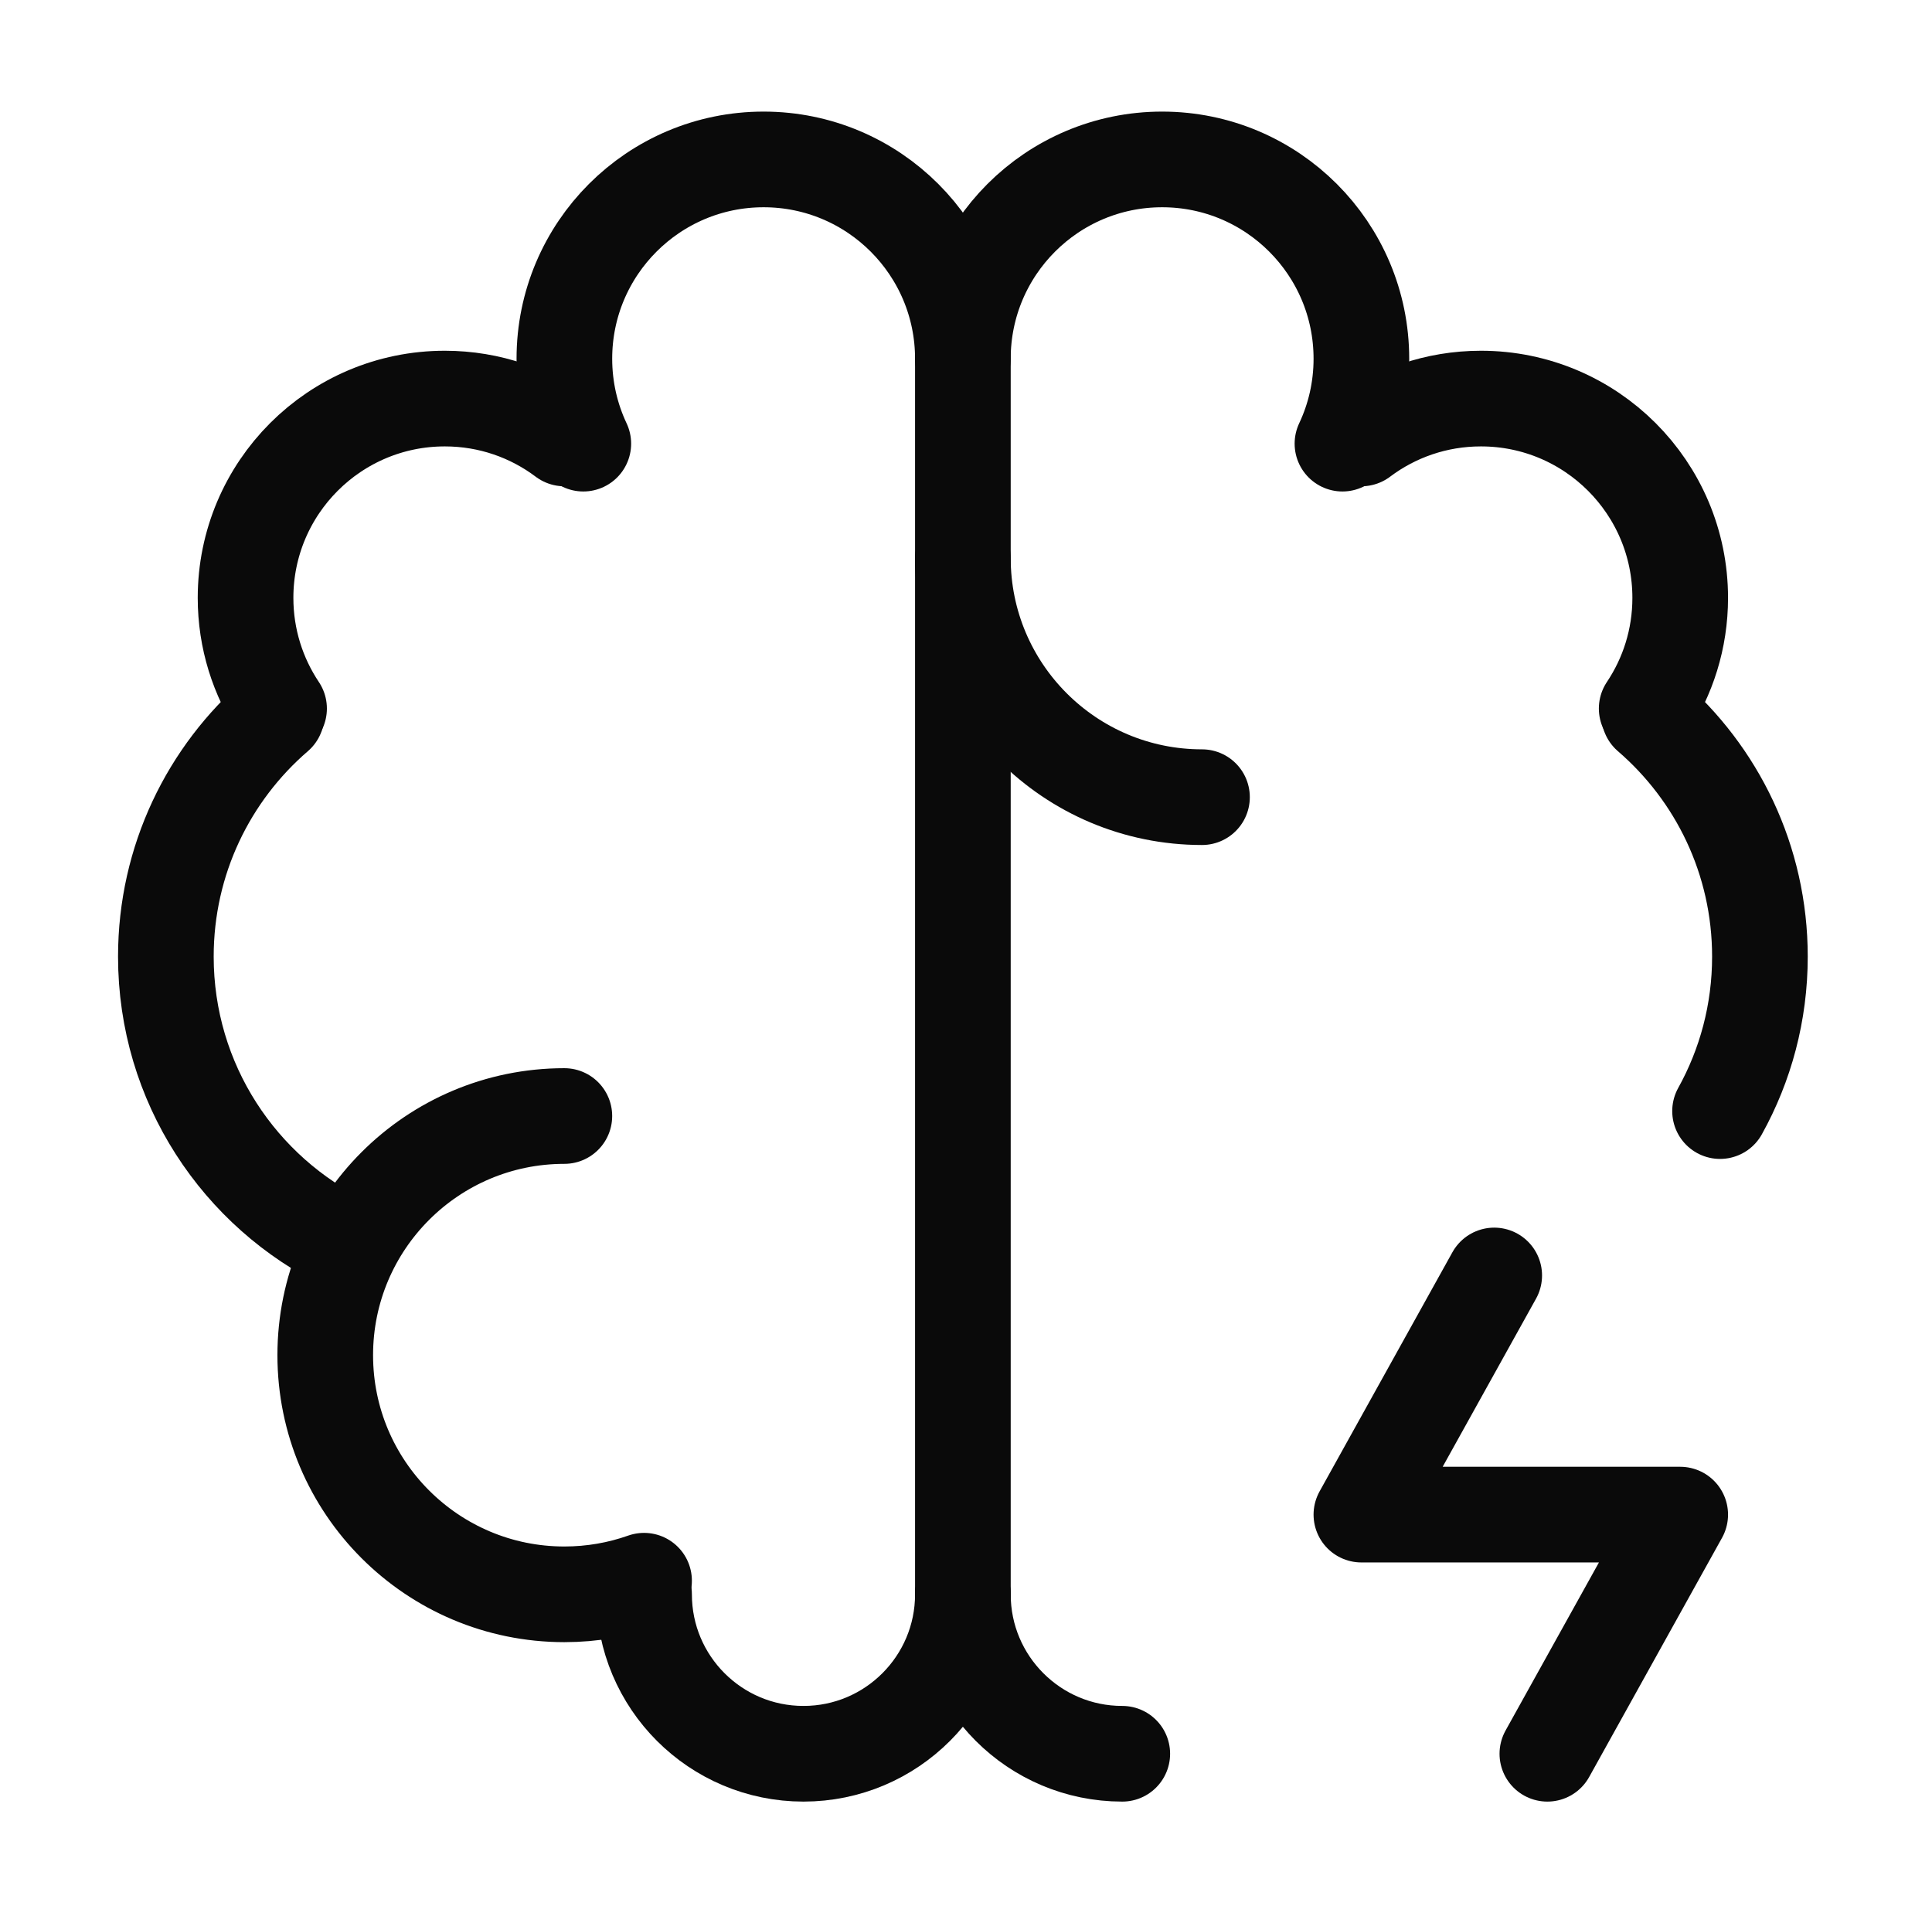
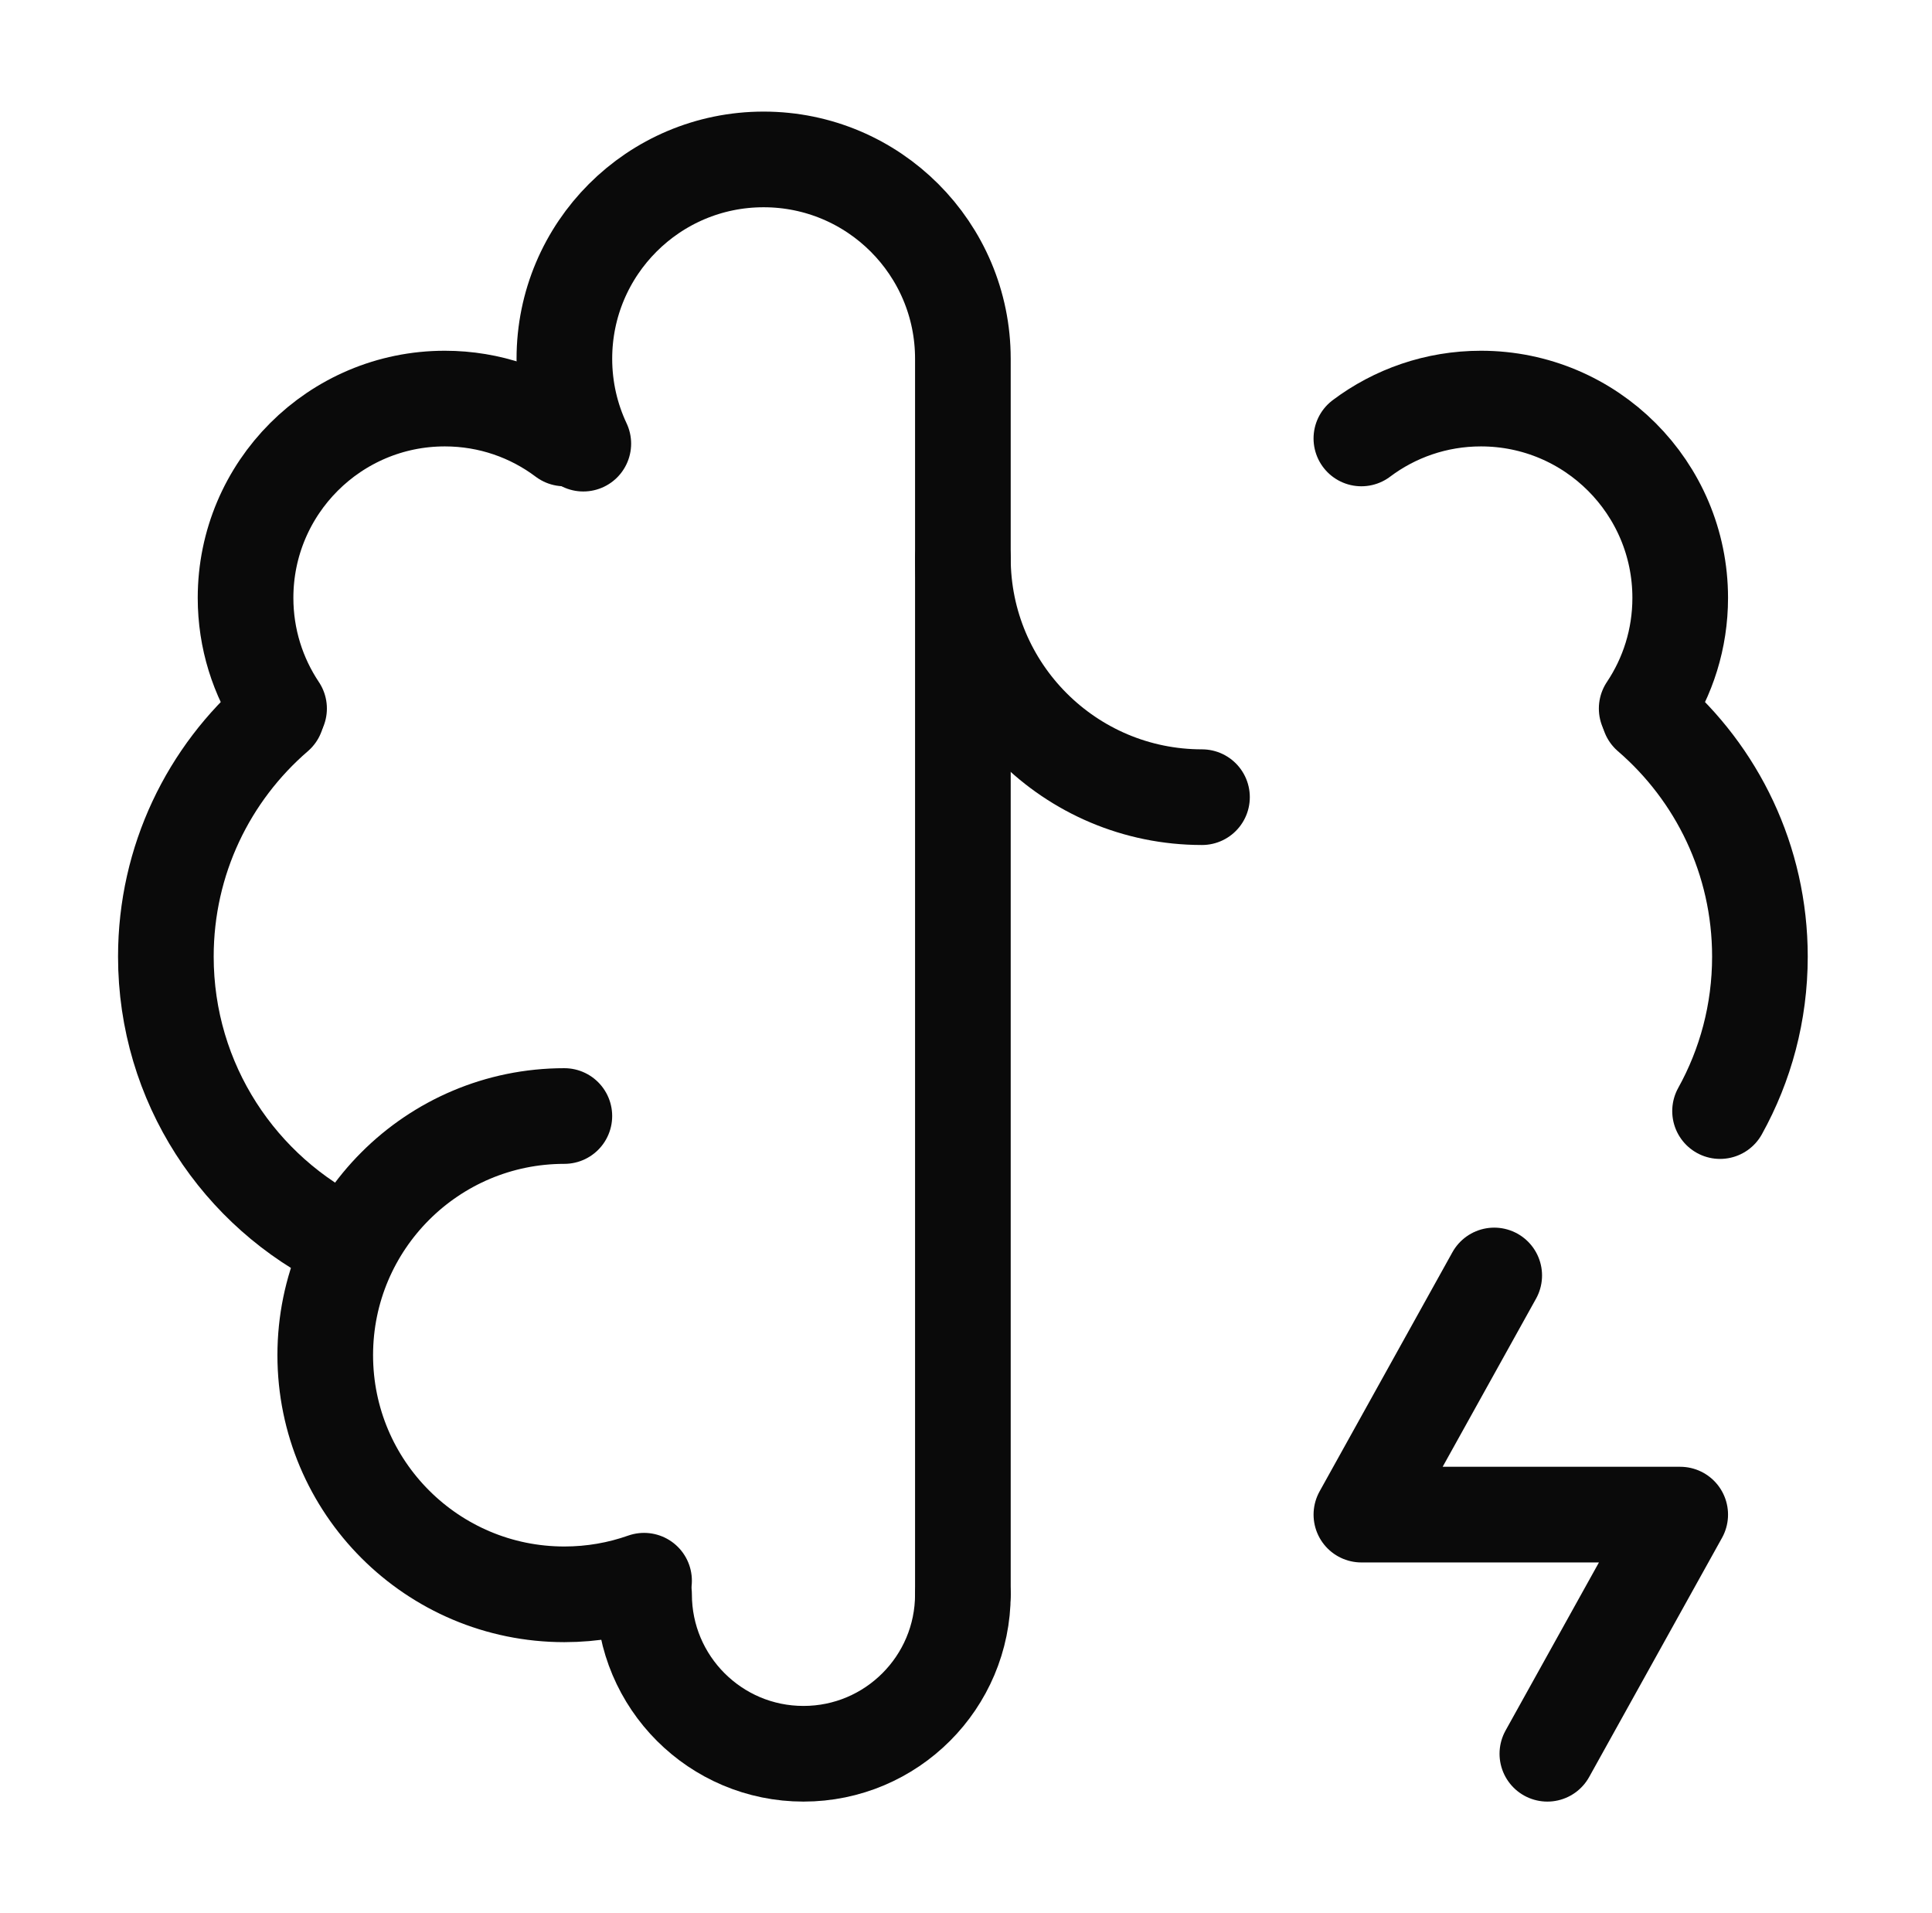
<svg xmlns="http://www.w3.org/2000/svg" width="101" height="100" viewBox="0 0 101 100" fill="none">
  <path d="M29.503 58.333C22.6 58.333 17.003 63.93 17.003 70.833C17.003 77.737 22.6 83.333 29.503 83.333C30.964 83.333 32.367 83.083 33.67 82.622" stroke="#0A0A0A" stroke-width="5" stroke-linecap="round" stroke-linejoin="round" />
  <path d="M18.104 65.019C12.522 62.326 8.671 56.613 8.671 50C8.671 44.952 10.915 40.427 14.461 37.371" stroke="#0A0A0A" stroke-width="5" stroke-linecap="round" stroke-linejoin="round" />
  <path d="M14.589 37.034C13.483 35.379 12.837 33.39 12.837 31.25C12.837 25.497 17.501 20.833 23.254 20.833C25.599 20.833 27.764 21.608 29.505 22.917" stroke="#0A0A0A" stroke-width="5" stroke-linecap="round" stroke-linejoin="round" />
  <path d="M30.494 23.189C29.859 21.842 29.504 20.337 29.504 18.75C29.504 12.997 34.167 8.333 39.92 8.333C45.673 8.333 50.337 12.997 50.337 18.75V83.333" stroke="#0A0A0A" stroke-width="5" stroke-linecap="round" stroke-linejoin="round" />
  <path d="M33.67 83.333C33.67 87.936 37.401 91.667 42.004 91.667C46.606 91.667 50.337 87.936 50.337 83.333" stroke="#0A0A0A" stroke-width="5" stroke-linecap="round" stroke-linejoin="round" />
  <path d="M50.337 29.167C50.337 36.07 55.933 41.667 62.837 41.667" stroke="#0A0A0A" stroke-width="5" stroke-linecap="round" stroke-linejoin="round" />
  <path d="M86.213 37.371C89.759 40.427 92.004 44.952 92.004 50C92.004 52.93 91.248 55.683 89.92 58.075" stroke="#0A0A0A" stroke-width="5" stroke-linecap="round" stroke-linejoin="round" />
  <path d="M86.084 37.034C87.191 35.379 87.837 33.39 87.837 31.25C87.837 25.497 83.173 20.833 77.42 20.833C75.075 20.833 72.91 21.608 71.169 22.917" stroke="#0A0A0A" stroke-width="5" stroke-linecap="round" stroke-linejoin="round" />
-   <path d="M50.337 18.75C50.337 12.997 55.001 8.333 60.754 8.333C66.507 8.333 71.17 12.997 71.17 18.75C71.17 20.337 70.815 21.842 70.18 23.189" stroke="#0A0A0A" stroke-width="5" stroke-linecap="round" stroke-linejoin="round" />
-   <path d="M58.67 91.667C54.068 91.667 50.337 87.936 50.337 83.333" stroke="#0A0A0A" stroke-width="5" stroke-linecap="round" stroke-linejoin="round" />
  <path d="M78.114 66.667L71.17 79.167H87.837L80.892 91.667" stroke="#0A0A0A" stroke-width="5" stroke-linecap="round" stroke-linejoin="round" />
</svg>